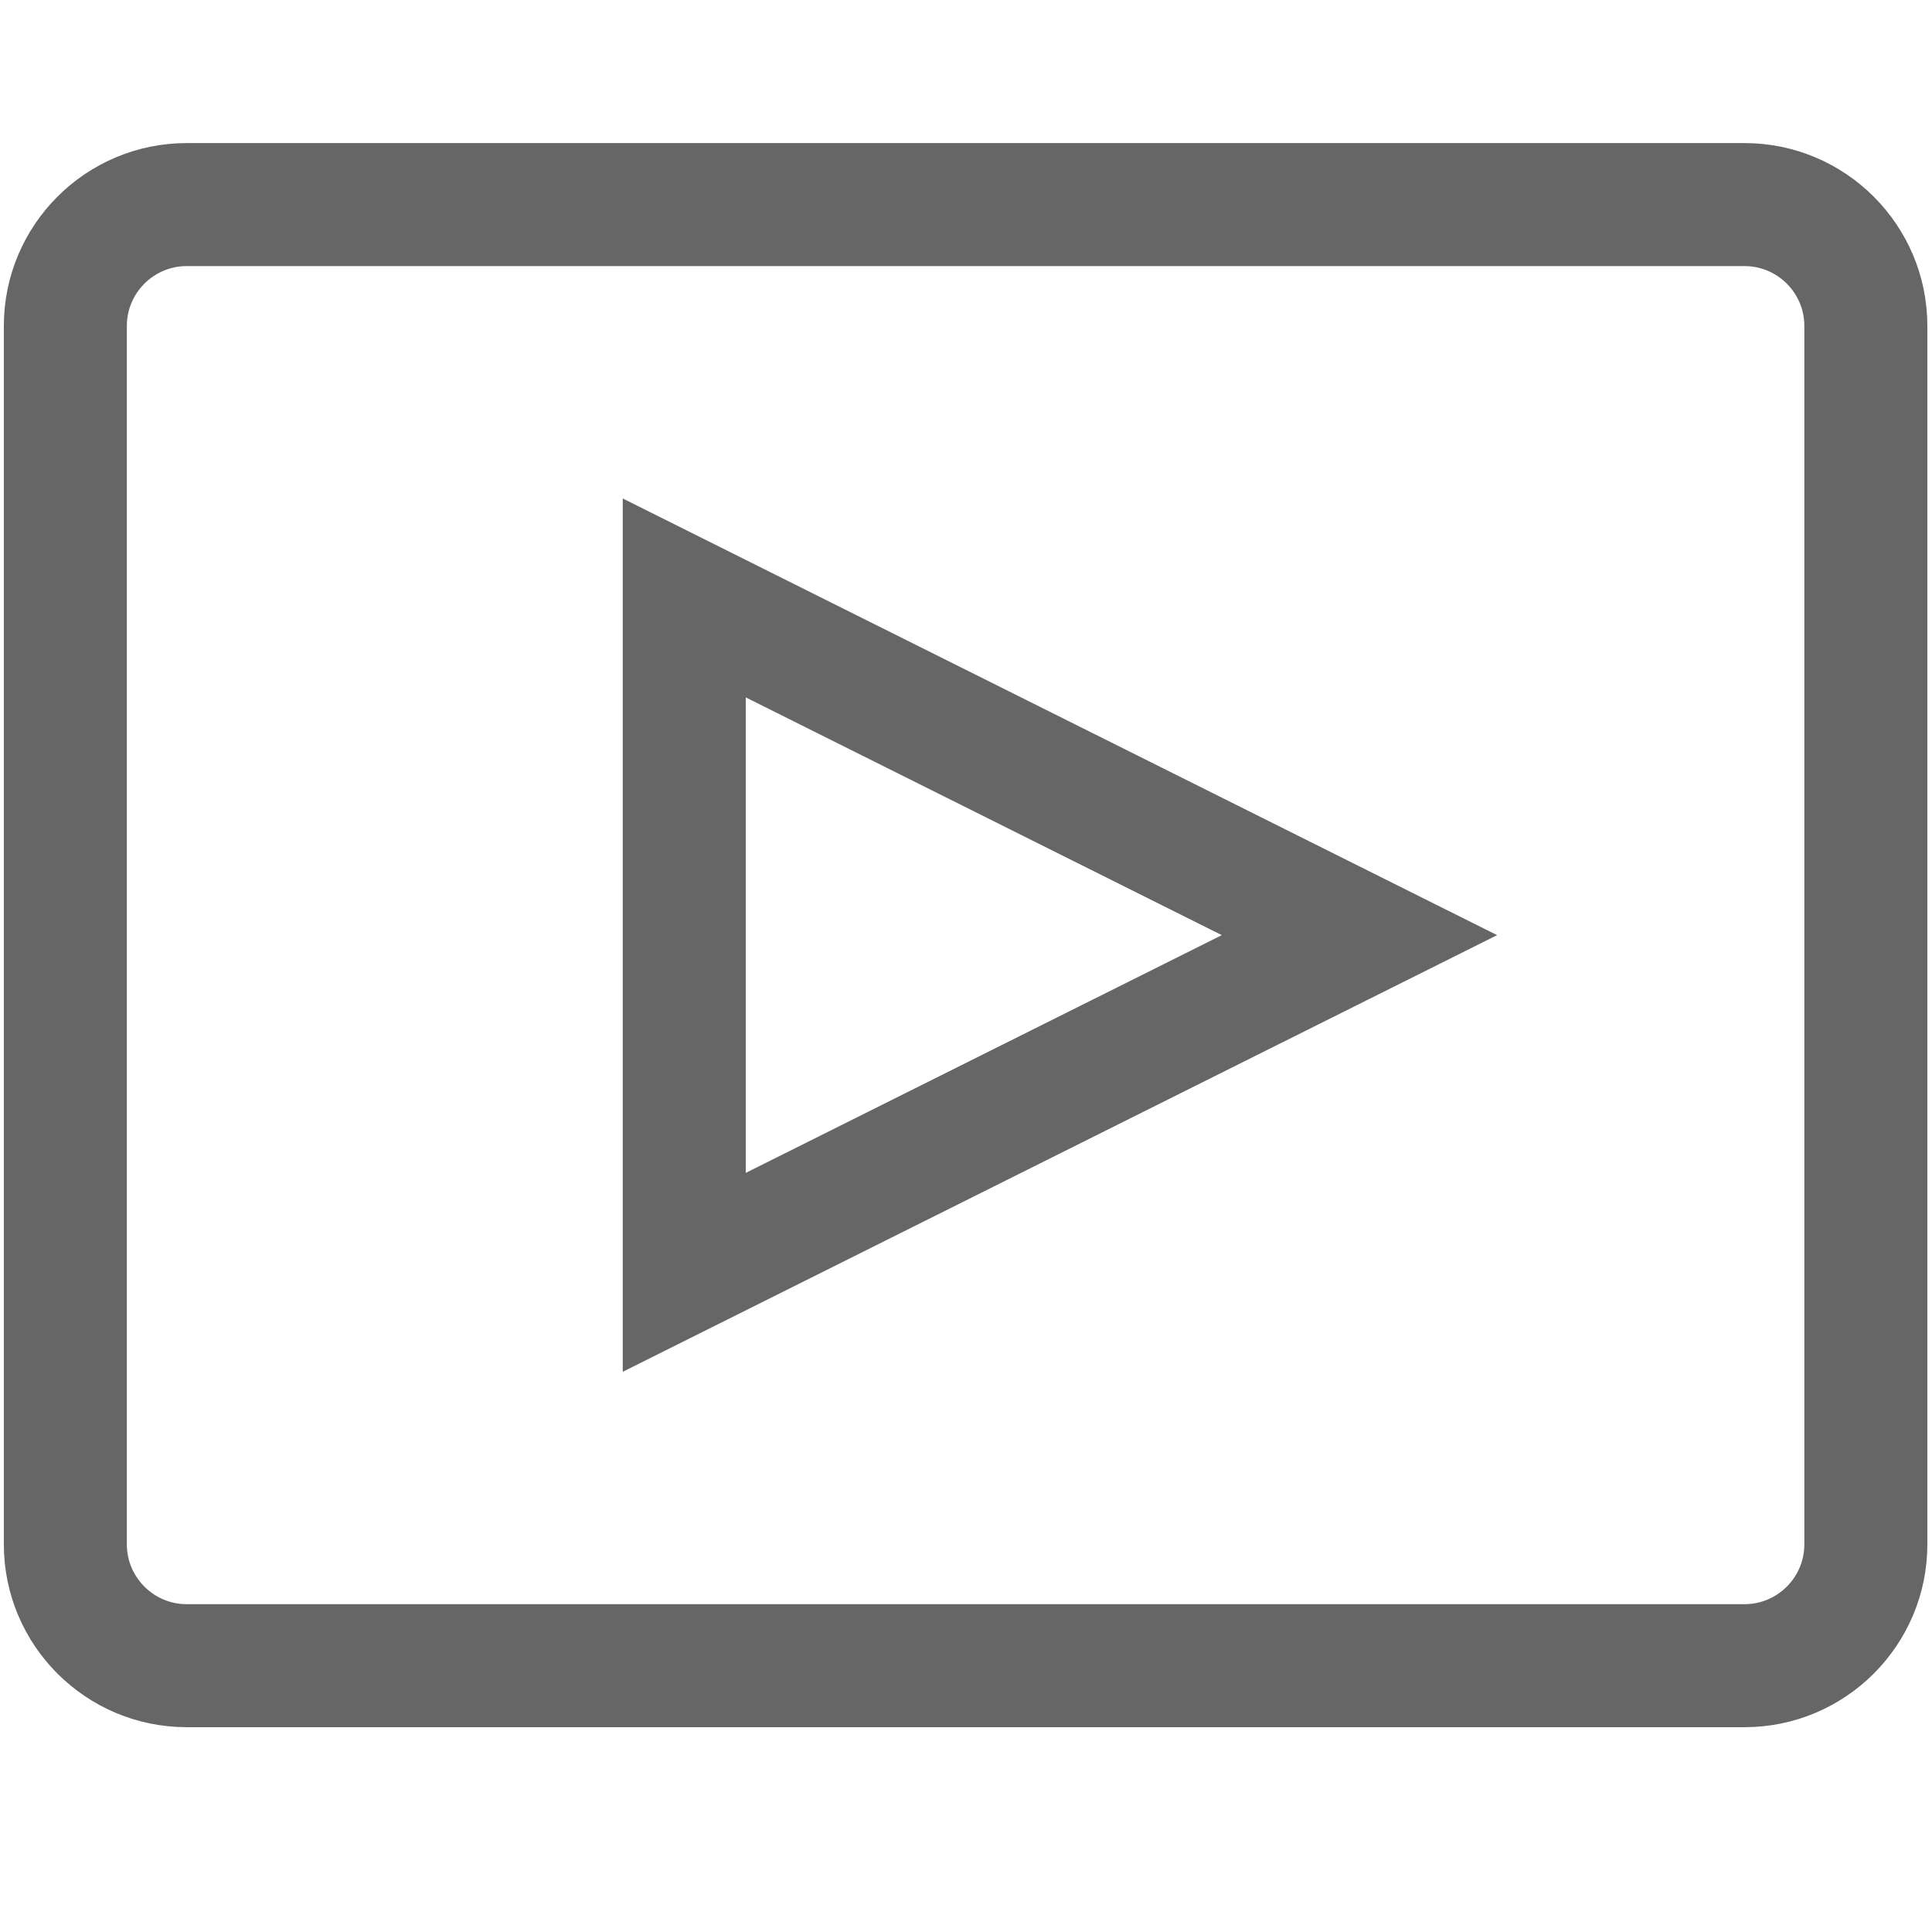
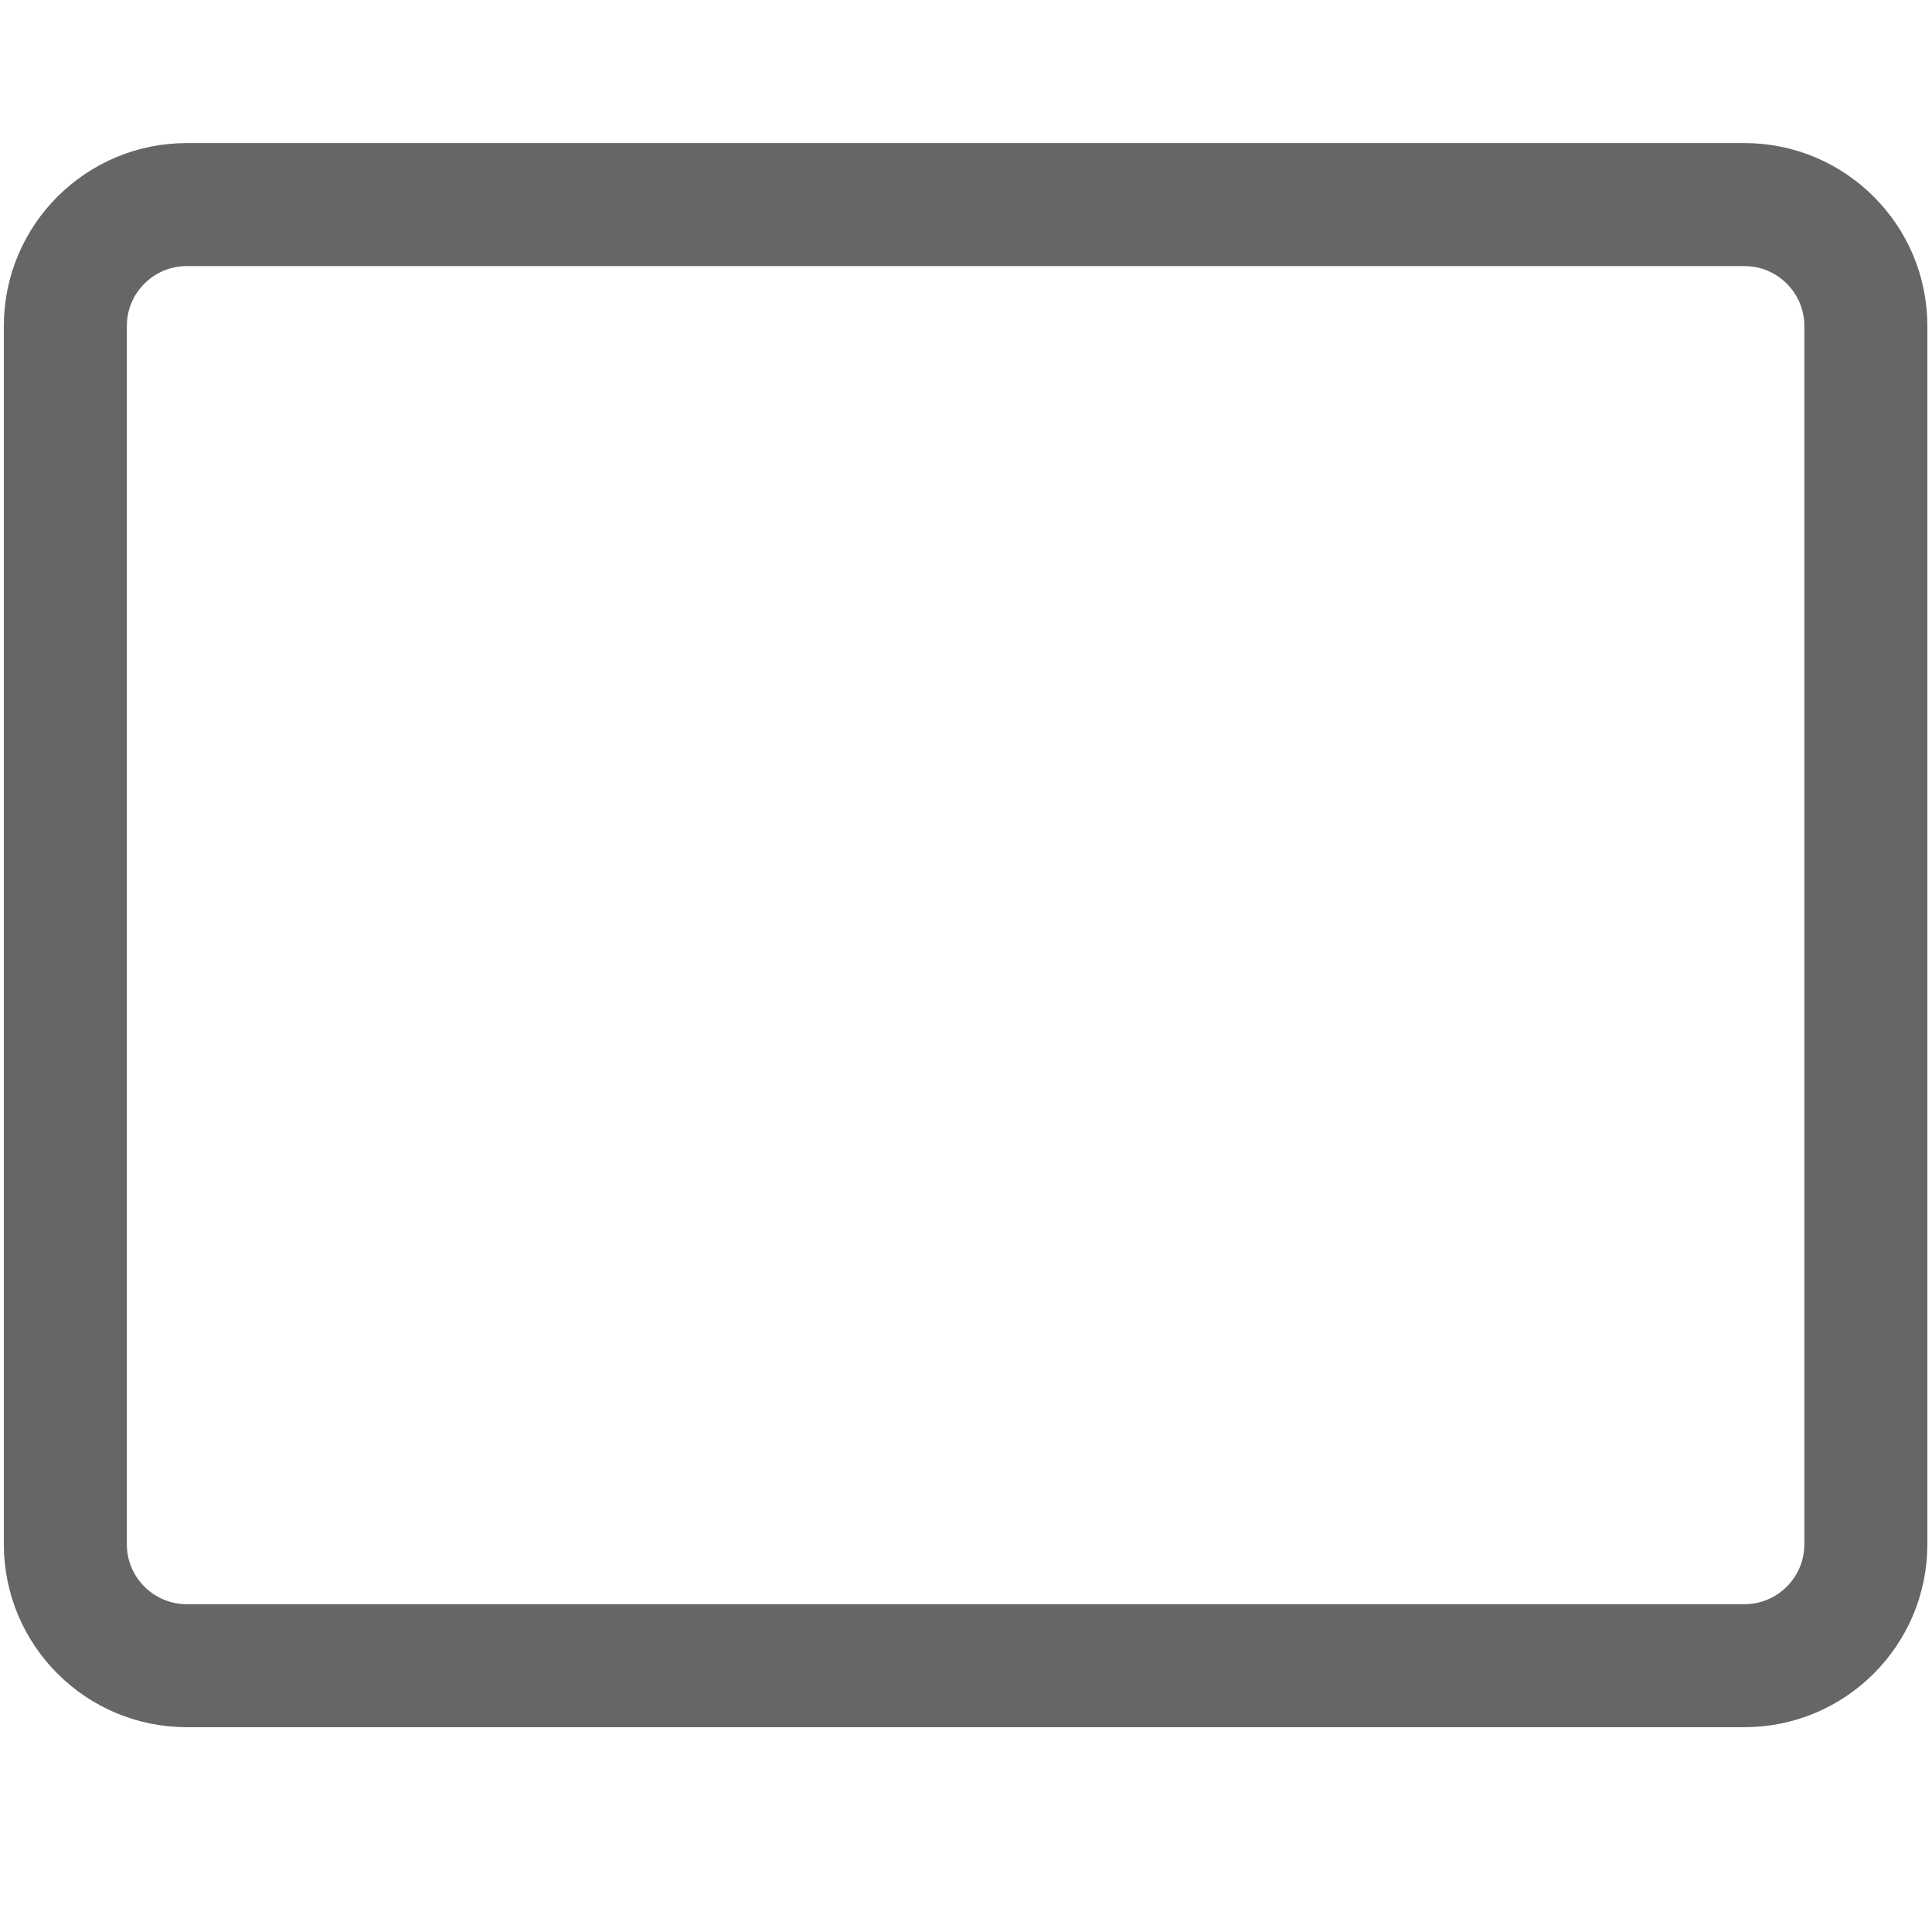
<svg xmlns="http://www.w3.org/2000/svg" xmlns:ns1="http://sodipodi.sourceforge.net/DTD/sodipodi-0.dtd" xmlns:ns2="http://www.inkscape.org/namespaces/inkscape" version="1.1" id="Capa_1" x="0px" y="0px" viewBox="0 0 490 490" style="enable-background:new 0 0 490 490;" xml:space="preserve" ns1:docname="youtube-svgrepo-com.svg" ns2:version="1.1 (c68e22c387, 2021-05-23)">
  <defs id="defs41" />
  <ns1:namedview id="namedview39" pagecolor="#ffffff" bordercolor="#666666" borderopacity="1.0" ns2:pageshadow="2" ns2:pageopacity="0.0" ns2:pagecheckerboard="0" showgrid="false" ns2:zoom="1.6979592" ns2:cx="244.70553" ns2:cy="245.29447" ns2:window-width="1920" ns2:window-height="1017" ns2:window-x="-8" ns2:window-y="-8" ns2:window-maximized="1" ns2:current-layer="Capa_1" />
  <g id="g6" style="fill:#666666;stroke:#666666;stroke-width:17.118;stroke-miterlimit:4;stroke-dasharray:none;stroke-opacity:1" transform="matrix(0.962,0,0,0.962,9.208,1.482)">
-     <path d="M 163.174,143.719 V 346.281 L 365.975,245 Z M 178.486,168.482 331.701,245 178.486,321.518 Z" id="path2" style="fill:#666666;stroke:#666666;stroke-width:17.118;stroke-miterlimit:4;stroke-dasharray:none;stroke-opacity:1" />
-     <path d="m 39.642,445.259 h 410.716 c 21.862,0 39.642,-17.78 39.642,-39.642 V 84.383 C 490,62.521 472.22,44.741 450.358,44.741 H 39.642 C 17.78,44.741 0,62.521 0,84.383 v 321.234 c 0,21.862 17.78,39.642 39.642,39.642 z M 15.313,84.383 c 0,-13.413 10.916,-24.33 24.329,-24.33 h 410.716 c 13.413,0 24.329,10.916 24.329,24.33 v 321.234 c 0,13.413 -10.916,24.329 -24.329,24.329 H 39.642 c -13.413,0 -24.329,-10.916 -24.329,-24.329 V 84.383 Z" id="path4" style="fill:#666666;stroke:#666666;stroke-width:17.118;stroke-miterlimit:4;stroke-dasharray:none;stroke-opacity:1" />
+     <path d="m 39.642,445.259 h 410.716 c 21.862,0 39.642,-17.78 39.642,-39.642 V 84.383 C 490,62.521 472.22,44.741 450.358,44.741 H 39.642 C 17.78,44.741 0,62.521 0,84.383 v 321.234 c 0,21.862 17.78,39.642 39.642,39.642 z M 15.313,84.383 c 0,-13.413 10.916,-24.33 24.329,-24.33 h 410.716 c 13.413,0 24.329,10.916 24.329,24.33 v 321.234 c 0,13.413 -10.916,24.329 -24.329,24.329 H 39.642 c -13.413,0 -24.329,-10.916 -24.329,-24.329 Z" id="path4" style="fill:#666666;stroke:#666666;stroke-width:17.118;stroke-miterlimit:4;stroke-dasharray:none;stroke-opacity:1" />
  </g>
  <g id="g8">
</g>
  <g id="g10">
</g>
  <g id="g12">
</g>
  <g id="g14">
</g>
  <g id="g16">
</g>
  <g id="g18">
</g>
  <g id="g20">
</g>
  <g id="g22">
</g>
  <g id="g24">
</g>
  <g id="g26">
</g>
  <g id="g28">
</g>
  <g id="g30">
</g>
  <g id="g32">
</g>
  <g id="g34">
</g>
  <g id="g36">
</g>
</svg>